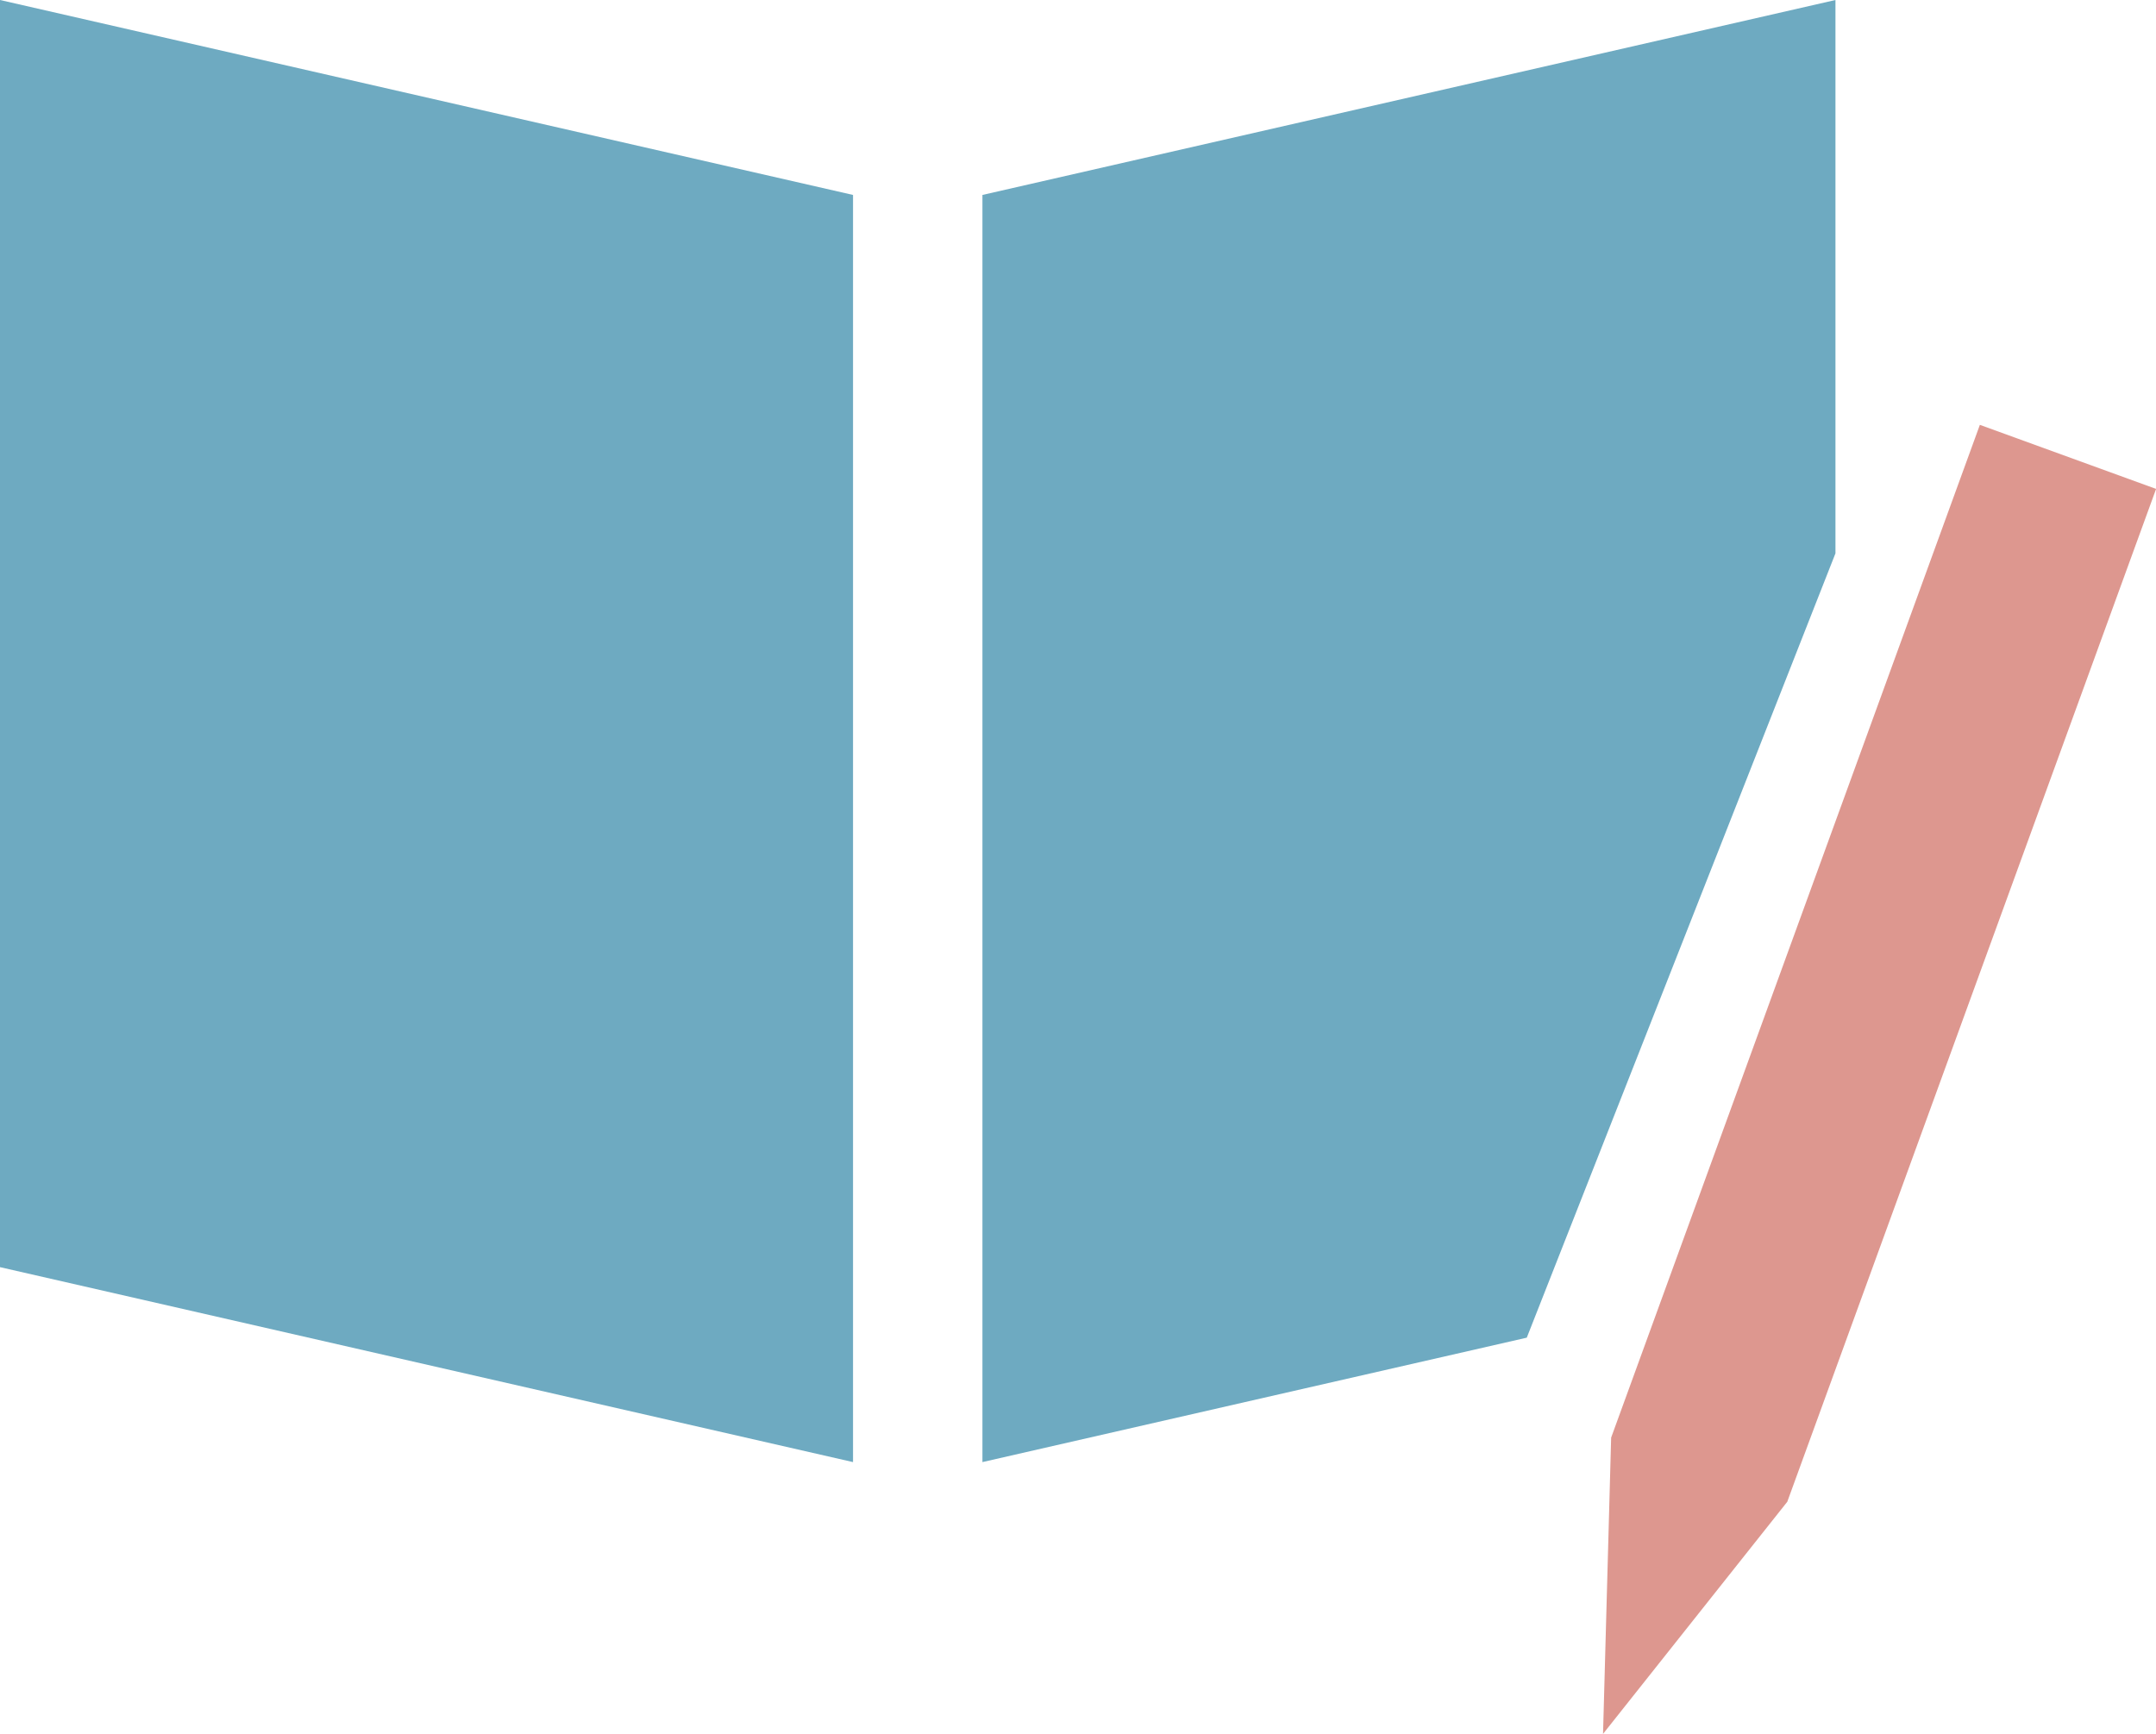
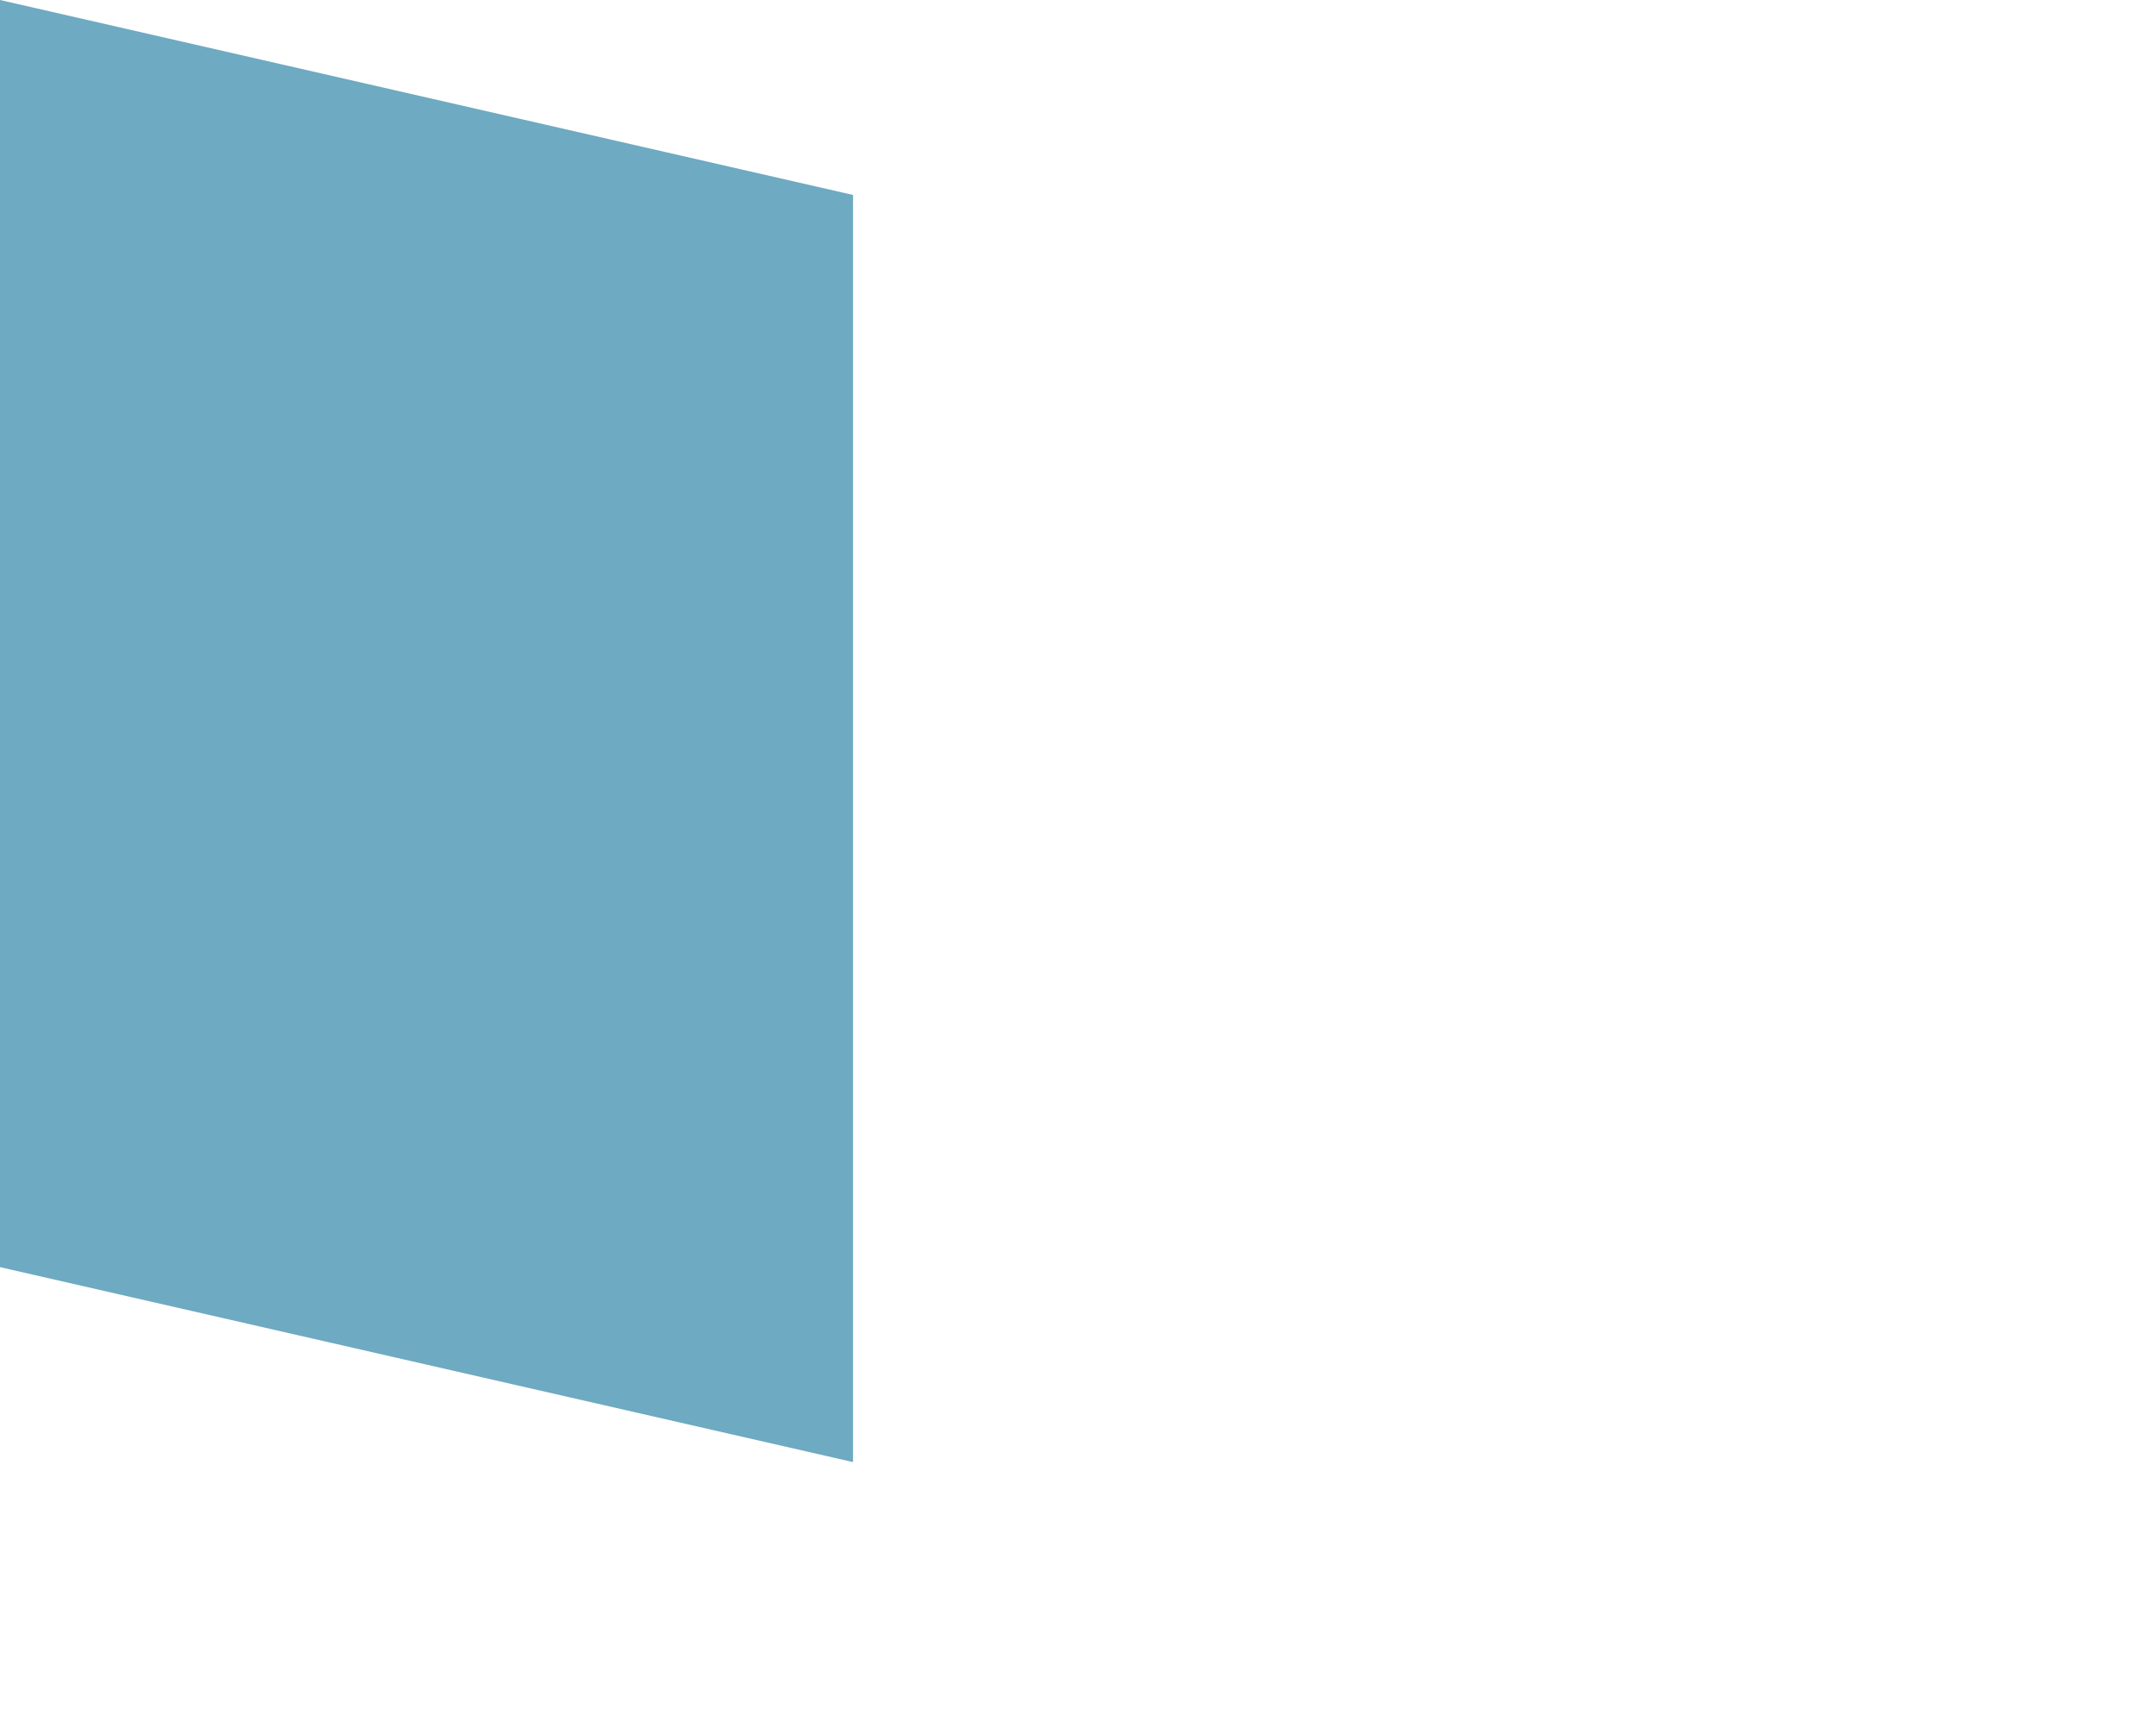
<svg xmlns="http://www.w3.org/2000/svg" width="46" height="37" viewBox="0 0 46 37">
  <g id="グループ_2867" data-name="グループ 2867" transform="translate(-983 -481.8)">
-     <path id="パス_233" data-name="パス 233" d="M0,0,18.2,4.16V31.2L0,27.04Z" transform="translate(983 481.8)" fill="#6eaac1" />
-     <path id="パス_234" data-name="パス 234" d="M18.2,0,0,4.16V31.2l11.614-2.655L18.2,11.808Z" transform="translate(1003.961 481.8)" fill="#6eaac1" />
-     <path id="合体_2" data-name="合体 2" d="M.173,21.612l3.758,1.369L0,27.934Zm0,0L8.04,0,11.8,1.367,3.931,22.981Z" transform="translate(1017.202 490.866)" fill="#dd978f" />
+     <path id="パス_233" data-name="パス 233" d="M0,0,18.2,4.16V31.2L0,27.04" transform="translate(983 481.8)" fill="#6eaac1" />
  </g>
</svg>